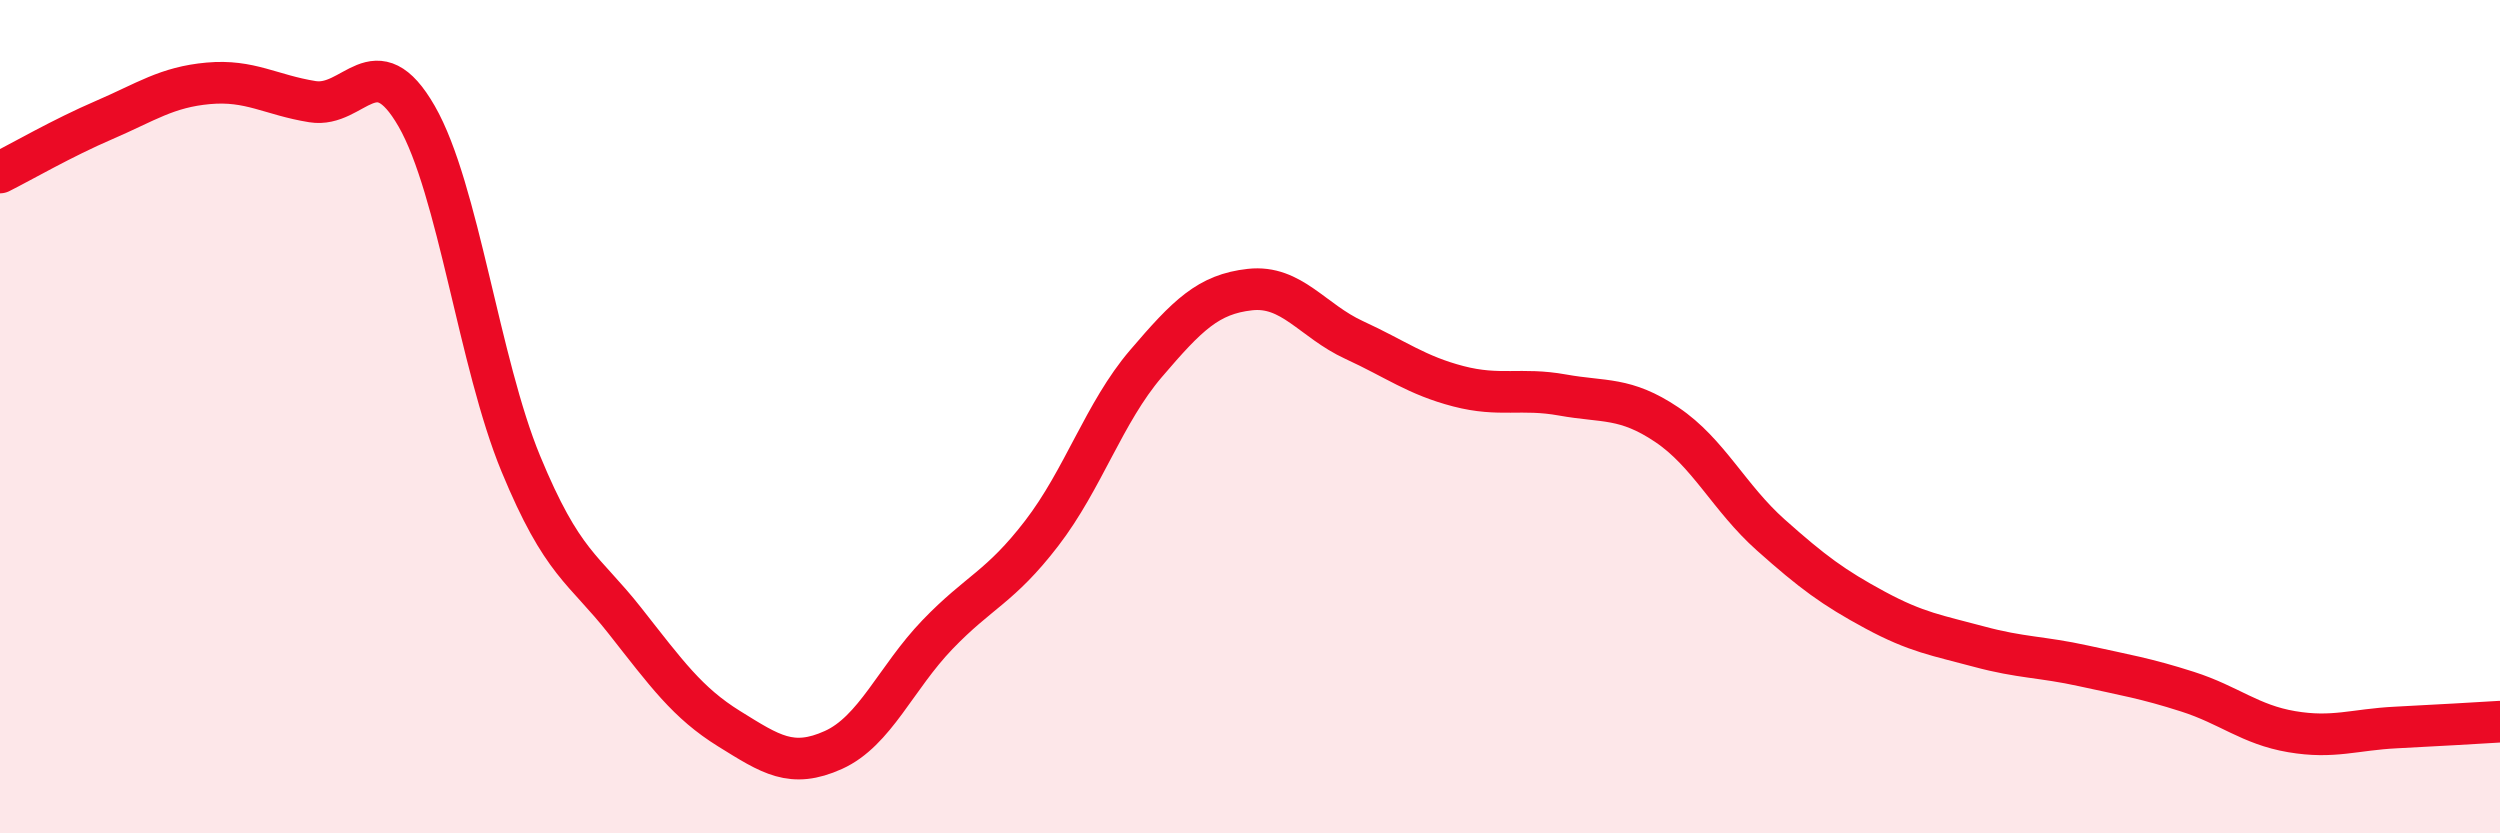
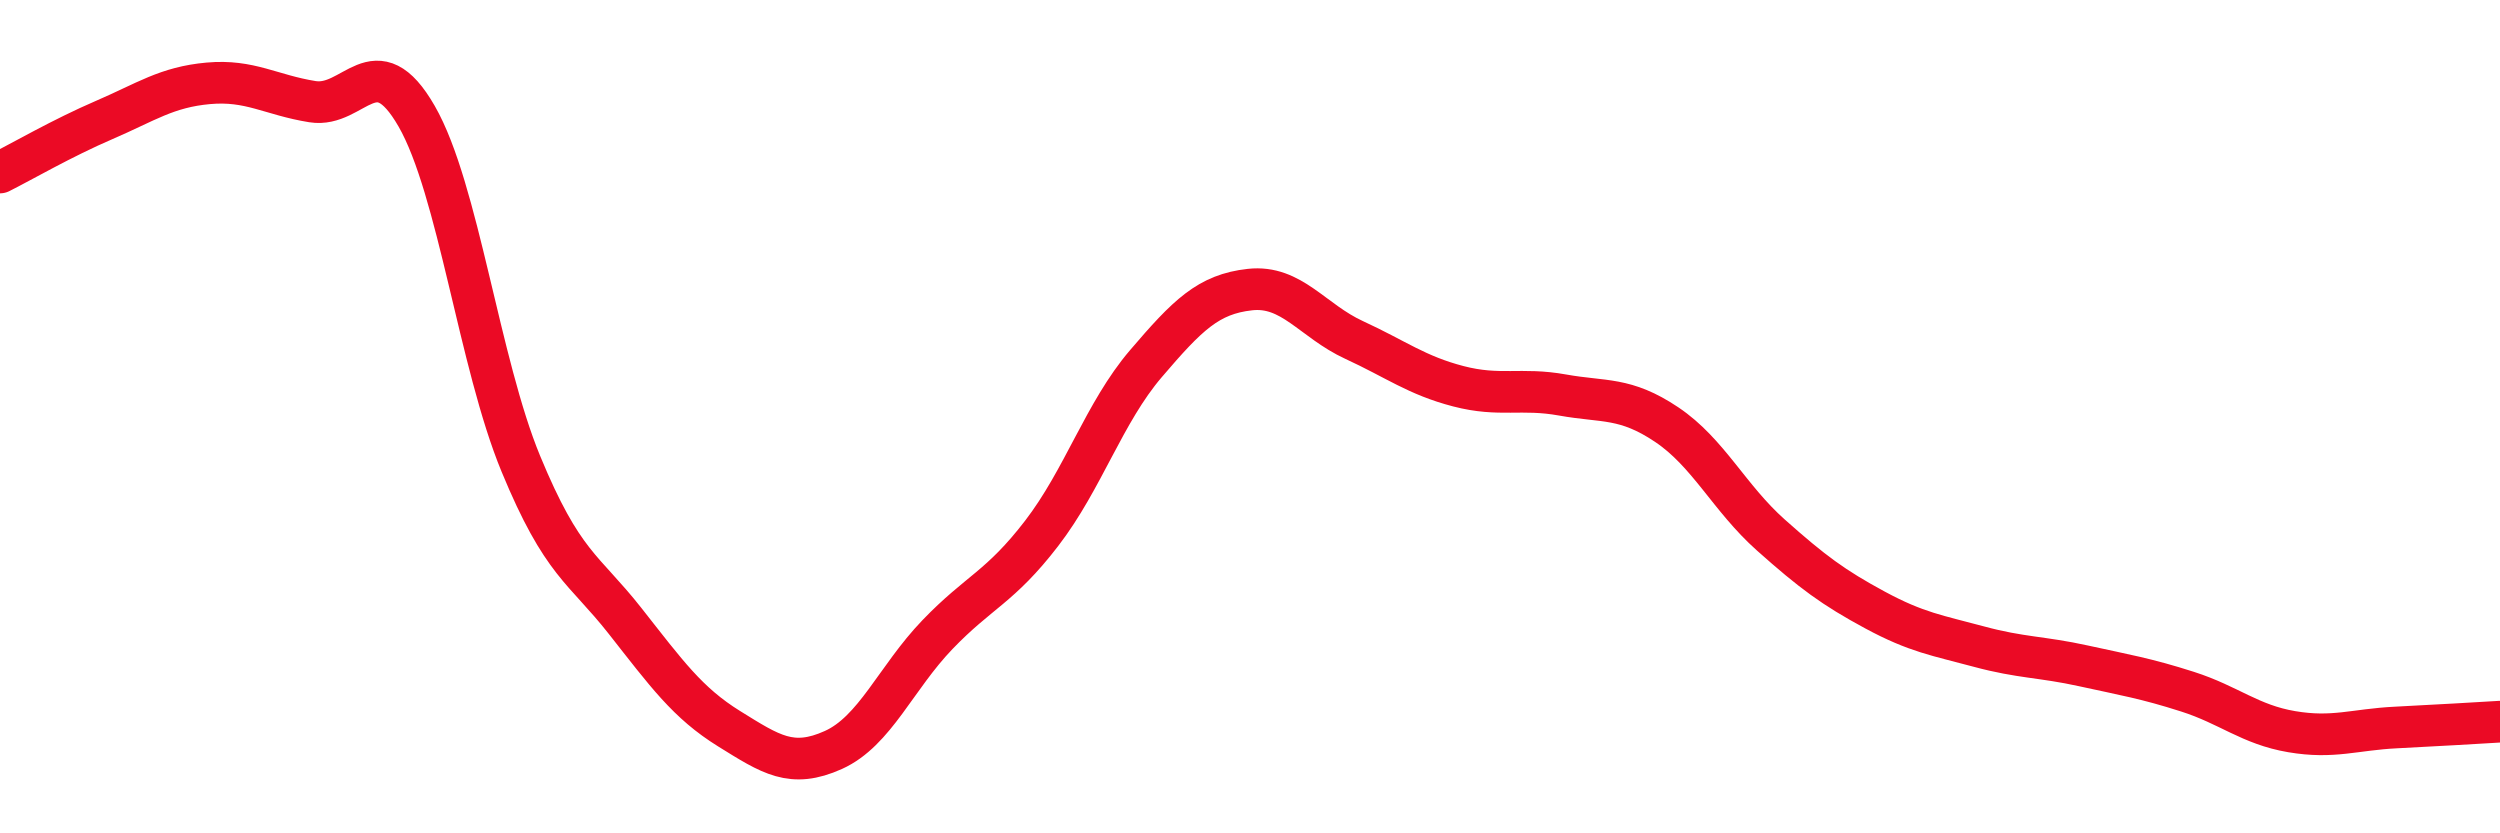
<svg xmlns="http://www.w3.org/2000/svg" width="60" height="20" viewBox="0 0 60 20">
-   <path d="M 0,4.14 C 0.5,3.89 1.5,3.31 2.5,2.88 C 3.5,2.45 4,2.09 5,2 C 6,1.91 6.5,2.28 7.5,2.44 C 8.5,2.6 9,1.05 10,2.79 C 11,4.53 11.5,8.71 12.5,11.13 C 13.5,13.55 14,13.63 15,14.9 C 16,16.17 16.5,16.87 17.5,17.49 C 18.5,18.11 19,18.45 20,18 C 21,17.55 21.5,16.27 22.5,15.23 C 23.5,14.19 24,14.1 25,12.8 C 26,11.5 26.5,9.9 27.5,8.73 C 28.5,7.56 29,7.06 30,6.95 C 31,6.84 31.5,7.7 32.5,8.16 C 33.5,8.62 34,9.01 35,9.27 C 36,9.53 36.5,9.3 37.5,9.48 C 38.5,9.66 39,9.52 40,10.19 C 41,10.86 41.5,11.95 42.5,12.84 C 43.5,13.73 44,14.1 45,14.64 C 46,15.18 46.5,15.25 47.5,15.52 C 48.5,15.79 49,15.76 50,15.98 C 51,16.2 51.5,16.28 52.5,16.6 C 53.5,16.92 54,17.39 55,17.56 C 56,17.73 56.5,17.51 57.5,17.46 C 58.5,17.41 59.5,17.35 60,17.32L60 20L0 20Z" fill="#EB0A25" opacity="0.1" stroke-linecap="round" stroke-linejoin="round" />
  <path d="M 0,4.14 C 0.5,3.89 1.5,3.31 2.5,2.88 C 3.5,2.45 4,2.09 5,2 C 6,1.91 6.5,2.28 7.5,2.44 C 8.5,2.6 9,1.05 10,2.79 C 11,4.53 11.5,8.71 12.5,11.13 C 13.5,13.55 14,13.63 15,14.9 C 16,16.17 16.5,16.87 17.5,17.49 C 18.5,18.11 19,18.45 20,18 C 21,17.55 21.5,16.27 22.5,15.23 C 23.5,14.19 24,14.1 25,12.8 C 26,11.5 26.5,9.9 27.5,8.73 C 28.5,7.56 29,7.06 30,6.95 C 31,6.84 31.5,7.7 32.5,8.16 C 33.5,8.62 34,9.01 35,9.27 C 36,9.53 36.5,9.3 37.5,9.48 C 38.5,9.66 39,9.52 40,10.19 C 41,10.86 41.5,11.95 42.5,12.84 C 43.5,13.73 44,14.1 45,14.64 C 46,15.18 46.5,15.25 47.5,15.52 C 48.5,15.79 49,15.76 50,15.98 C 51,16.2 51.5,16.28 52.5,16.6 C 53.5,16.92 54,17.39 55,17.56 C 56,17.73 56.5,17.51 57.5,17.46 C 58.5,17.41 59.5,17.35 60,17.32" stroke="#EB0A25" stroke-width="1" fill="none" stroke-linecap="round" stroke-linejoin="round" />
</svg>